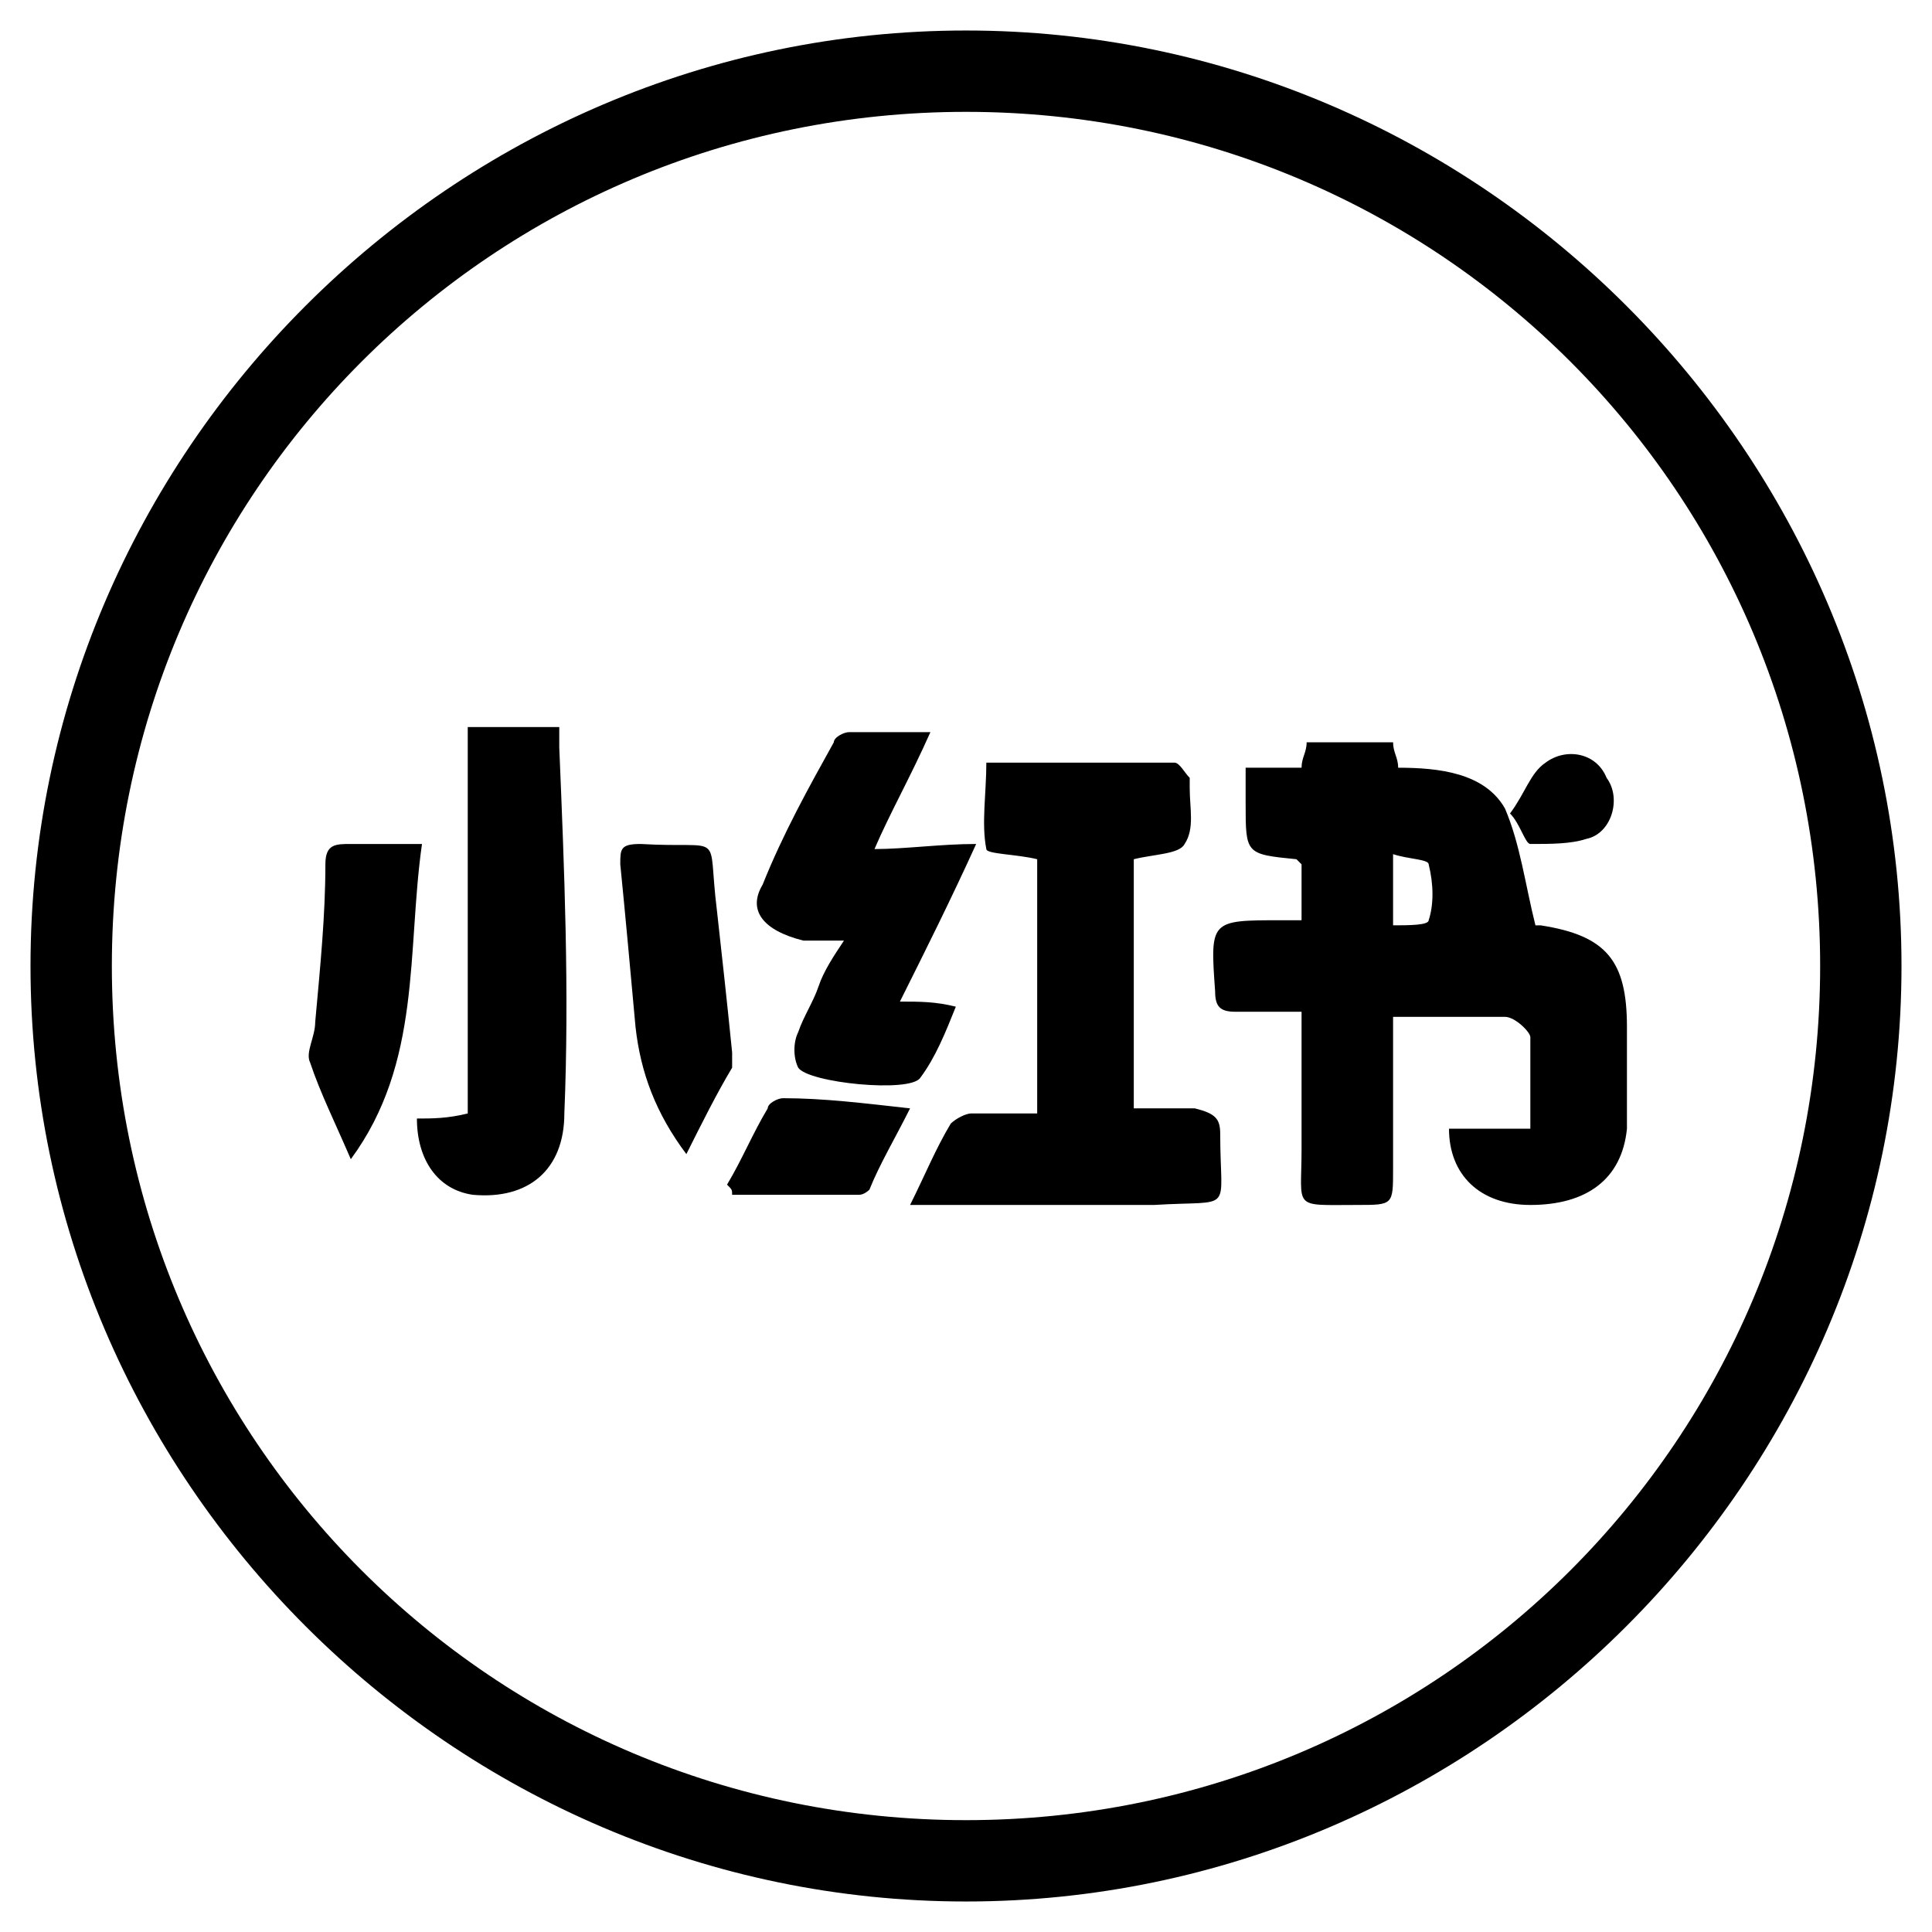
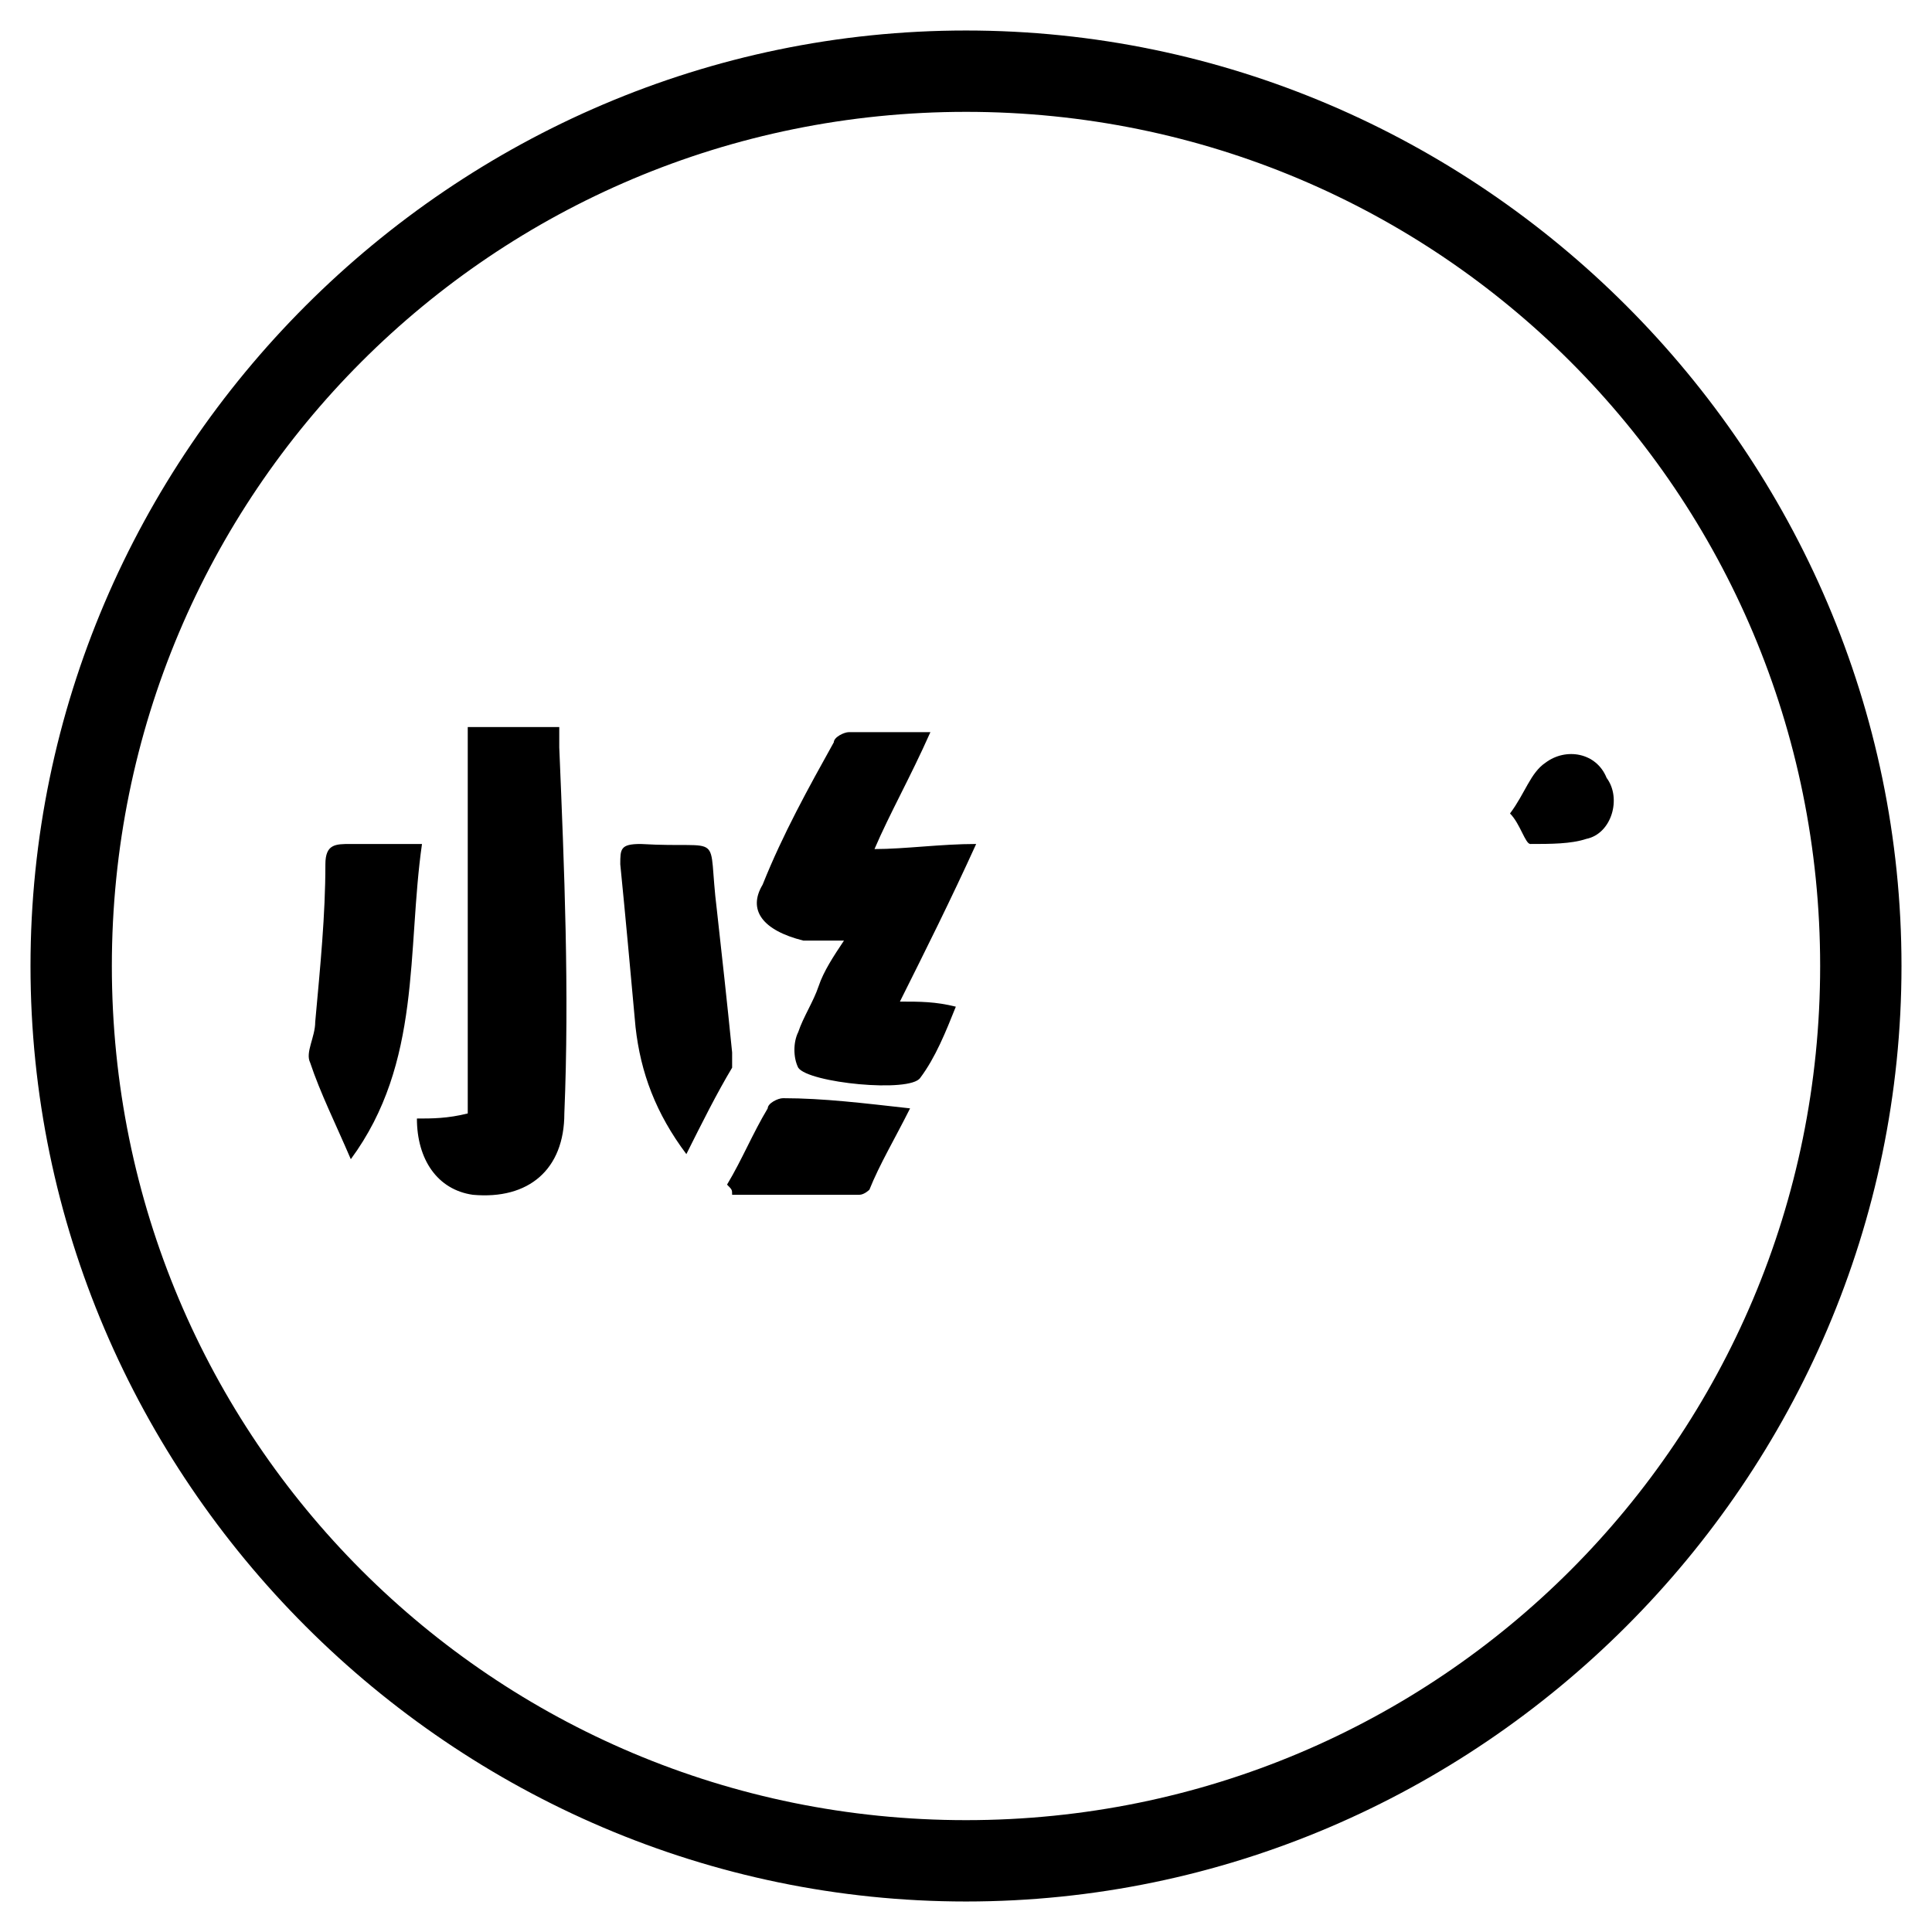
<svg xmlns="http://www.w3.org/2000/svg" t="1736094374132" class="icon" viewBox="0 0 1024 1024" version="1.1" p-id="2164" width="1024" height="1024">
  <path d="M512 997.053C245.221 997.053 26.947 778.779 26.947 512S245.221 26.947 512 26.947s485.053 218.274 485.053 485.053-218.274 485.053-485.053 485.053z m0-948.547C256 48.505 48.505 256 48.505 512S256 975.495 512 975.495 975.495 768 975.495 512 768 48.505 512 48.505z" fill="#000000" p-id="2165" />
  <path d="M512 1007.832C239.832 1007.832 16.168 784.168 16.168 512S239.832 16.168 512 16.168C784.168 16.168 1007.832 239.832 1007.832 512S784.168 1007.832 512 1007.832z m0-948.547C261.389 59.284 59.284 261.389 59.284 512S261.389 964.716 512 964.716 964.716 762.611 964.716 512 762.611 59.284 512 59.284z" fill="#000000" p-id="2166" />
  <path d="M541.642 471.579v-2.695 2.695zM819.2 404.211c10.779-8.084 26.947-5.389 32.337 8.084 8.084 10.779 2.695 29.642-10.779 32.337-8.084 2.695-18.863 2.695-29.642 2.695-2.695 0-5.389-10.779-10.779-16.168 8.084-10.779 10.779-21.558 18.863-26.947zM404.211 468.884c10.779-26.947 24.253-51.2 37.726-75.453 0-2.695 5.389-5.389 8.084-5.389h43.116c-10.779 24.253-21.558 43.116-29.642 61.979 16.168 0 35.032-2.695 53.895-2.695-13.474 29.642-26.947 56.589-40.421 83.537 10.779 0 18.863 0 29.642 2.695-5.389 13.474-10.779 26.947-18.863 37.726-5.389 8.084-59.284 2.695-64.674-5.389-2.695-5.389-2.695-13.474 0-18.863 2.695-8.084 8.084-16.168 10.779-24.253 2.695-8.084 8.084-16.168 13.474-24.253h-21.558c-21.558-5.389-29.642-16.168-21.558-29.642z m-239.832 94.316c-2.695-5.389 2.695-13.474 2.695-21.558 2.695-29.642 5.389-56.589 5.389-83.537 0-10.779 5.389-10.779 13.474-10.779h37.726c-8.084 56.589 0 115.874-37.726 167.074-8.084-18.863-16.168-35.032-21.558-51.2z m134.737 26.947c0 29.642-18.863 45.811-48.505 43.116-18.863-2.695-29.642-18.863-29.642-40.421 8.084 0 16.168 0 26.947-2.695v-204.8H296.421v10.779c2.695 64.674 5.389 129.347 2.695 194.021z m64.674 21.558c-16.168-21.558-24.253-43.116-26.947-67.368-2.695-29.642-5.389-59.284-8.084-86.232 0-8.084 0-10.779 10.779-10.779 45.811 2.695 35.032-8.084 40.421 35.032 2.695 24.253 5.389 48.505 8.084 75.453v8.084c-8.084 13.474-16.168 29.642-24.253 45.811z m91.621 21.558h-67.368c0-2.695 0-2.695-2.695-5.389 8.084-13.474 13.474-26.947 21.558-40.421 0-2.695 5.389-5.389 8.084-5.389 21.558 0 43.116 2.695 67.368 5.389-8.084 16.168-16.168 29.642-21.558 43.116 0 0-2.695 2.695-5.389 2.695z" fill="#000000" p-id="2167" />
-   <path d="M646.737 600.926c0 43.116 8.084 35.032-35.032 37.726h-129.347c8.084-16.168 13.474-29.642 21.558-43.116 2.695-2.695 8.084-5.389 10.779-5.389h35.032v-134.737c-10.779-2.695-26.947-2.695-26.947-5.389-2.695-13.474 0-29.642 0-45.811h99.705c2.695 0 5.389 5.389 8.084 8.084v5.389c0 10.779 2.695 21.558-2.695 29.642-2.695 5.389-16.168 5.389-26.947 8.084v132.042h32.337c10.779 2.695 13.474 5.389 13.474 13.474z m91.621-148.211v37.726c8.084 0 18.863 0 18.863-2.695 2.695-8.084 2.695-18.863 0-29.642 0-2.695-10.779-2.695-18.863-5.389z m72.758 185.937c-26.947 0-43.116-16.168-43.116-40.421h43.116v-48.505c0-2.695-8.084-10.779-13.474-10.779h-59.284v80.842c0 18.863 0 18.863-18.863 18.863-35.032 0-29.642 2.695-29.642-29.642v-72.758h-35.032c-8.084 0-10.779-2.695-10.779-10.779-2.695-37.726-2.695-37.726 35.032-37.726h10.779V458.105l-2.695-2.695c-26.947-2.695-26.947-2.695-26.947-29.642v-18.863h29.642c0-5.389 2.695-8.084 2.695-13.474h45.811c0 5.389 2.695 8.084 2.695 13.474 21.558 0 45.811 2.695 56.589 21.558 8.084 18.863 10.779 40.421 16.168 61.979h2.695c35.032 5.389 45.811 18.863 45.811 53.895v53.895c-2.695 26.947-21.558 40.421-51.2 40.421z" fill="#000000" p-id="2168" />
</svg>